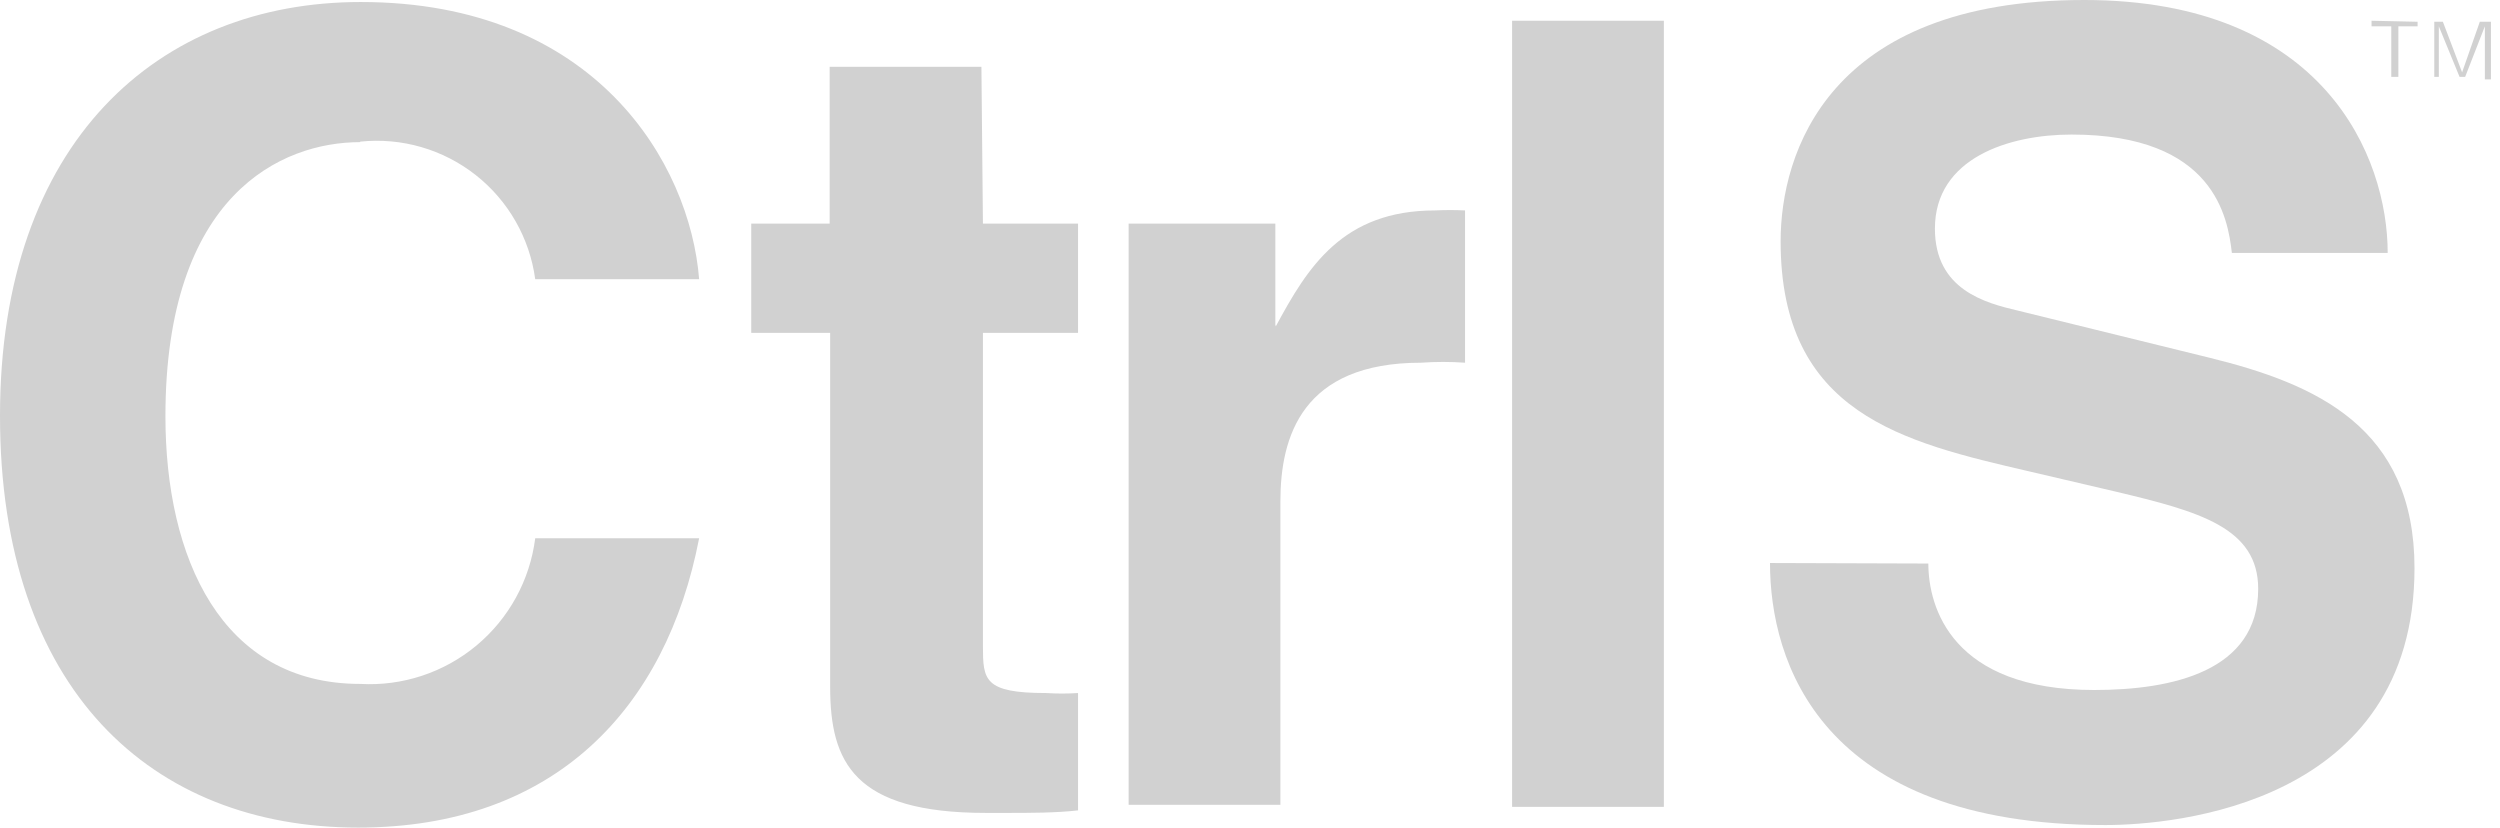
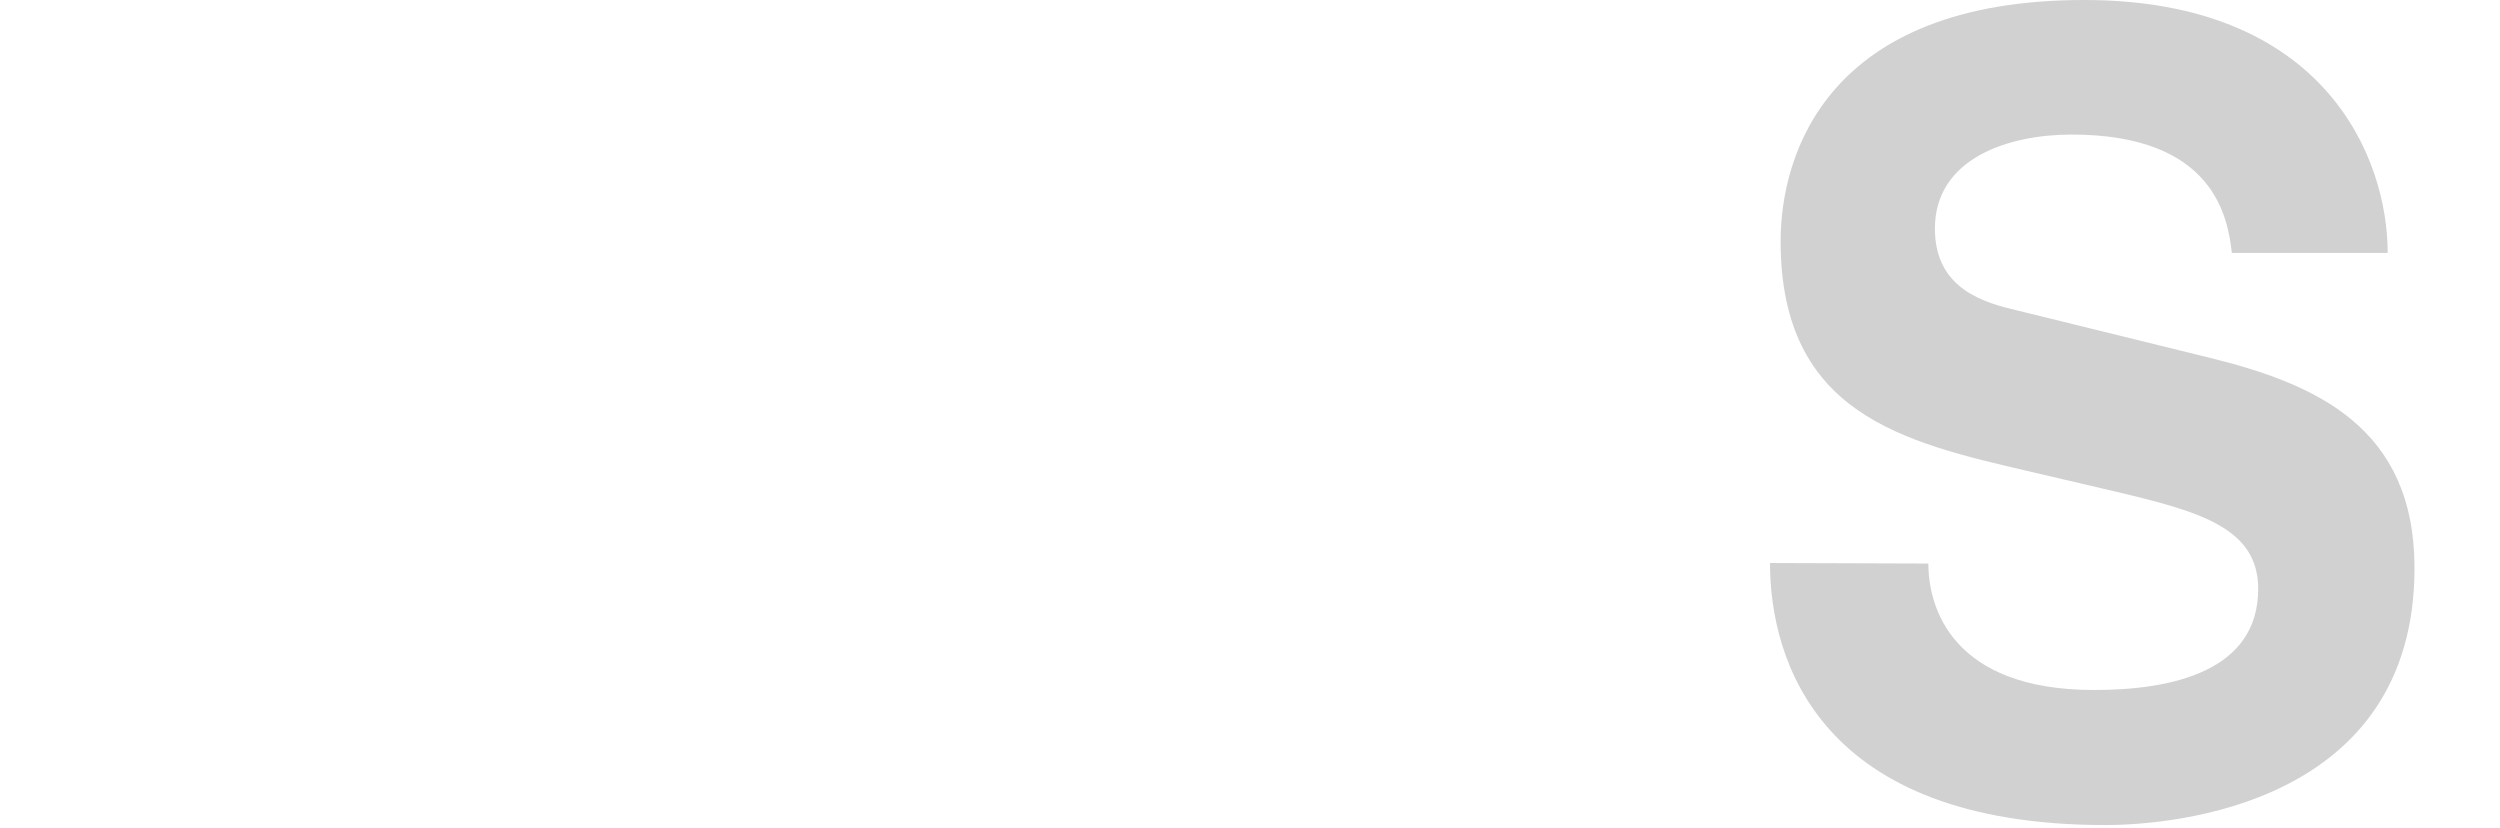
<svg xmlns="http://www.w3.org/2000/svg" width="145" height="48" viewBox="0 0 145 48" fill="none">
-   <path fill-rule="evenodd" clip-rule="evenodd" d="M20.891 8.215C23.289 7.964 25.69 8.658 27.585 10.147C29.48 11.637 30.721 13.807 31.043 16.195H40.55C40.022 9.477 34.535 0.117 20.92 0.117C9.184 0.117 0 8.215 0 24.117C0 40.02 8.802 48 20.774 48C32.188 48 38.643 41.076 40.55 31.218H31.043C30.735 33.65 29.516 35.874 27.632 37.442C25.748 39.011 23.339 39.806 20.891 39.667C12.822 39.667 9.595 32.333 9.595 24.147C9.595 11.296 16.314 8.244 20.891 8.244M56.922 3.873H48.12V12.968H43.572V19.305H48.149V39.843C48.149 44.215 49.528 47.149 57.186 47.149H58.331C59.739 47.149 61.265 47.149 62.526 47.002V40.196C61.911 40.236 61.293 40.236 60.678 40.196C57.069 40.196 57.01 39.433 57.01 37.467V19.305H62.526V12.968H57.01L56.922 3.873ZM73.97 18.836V12.968H65.461V46.68H74.263V29.076C74.263 25.32 75.525 21.037 82.42 21.037C83.27 20.977 84.123 20.977 84.973 21.037V12.205C84.396 12.176 83.818 12.176 83.241 12.205C77.872 12.205 75.847 15.491 73.999 18.924M87.701 46.797H96.504V1.203H87.701V46.797Z" fill="#D1D1D1" />
  <path fill-rule="evenodd" clip-rule="evenodd" d="M111.844 32.685C111.844 35.208 113.194 40.02 121.468 40.02C125.987 40.02 130.975 38.934 130.975 34.152C130.975 30.602 127.542 29.663 122.73 28.518L117.712 27.345C110.377 25.643 103.276 24 103.276 13.995C103.276 8.919 106.005 0 120.881 0C134.818 0 138.486 9.125 138.486 14.67H129.449C129.214 12.646 128.451 7.804 120.148 7.804C116.539 7.804 112.225 9.154 112.225 13.262C112.225 16.812 115.16 17.575 117.037 18.015L128.128 20.743C134.349 22.269 140.041 24.792 140.041 32.949C140.041 46.651 126.104 47.853 122.113 47.853C105.506 47.853 102.66 38.289 102.66 32.655L111.844 32.685Z" fill="#D1D1D1" />
-   <path fill-rule="evenodd" clip-rule="evenodd" d="M141.687 1.262L142.802 4.196L143.829 1.262H144.474V4.607H144.122V1.526L142.978 4.46H142.655L141.452 1.526V4.46H141.188V1.262H141.687ZM140.22 1.262V1.526H139.105V4.46H138.694V1.526H137.55V1.203L140.22 1.262Z" fill="#D1D1D1" />
</svg>